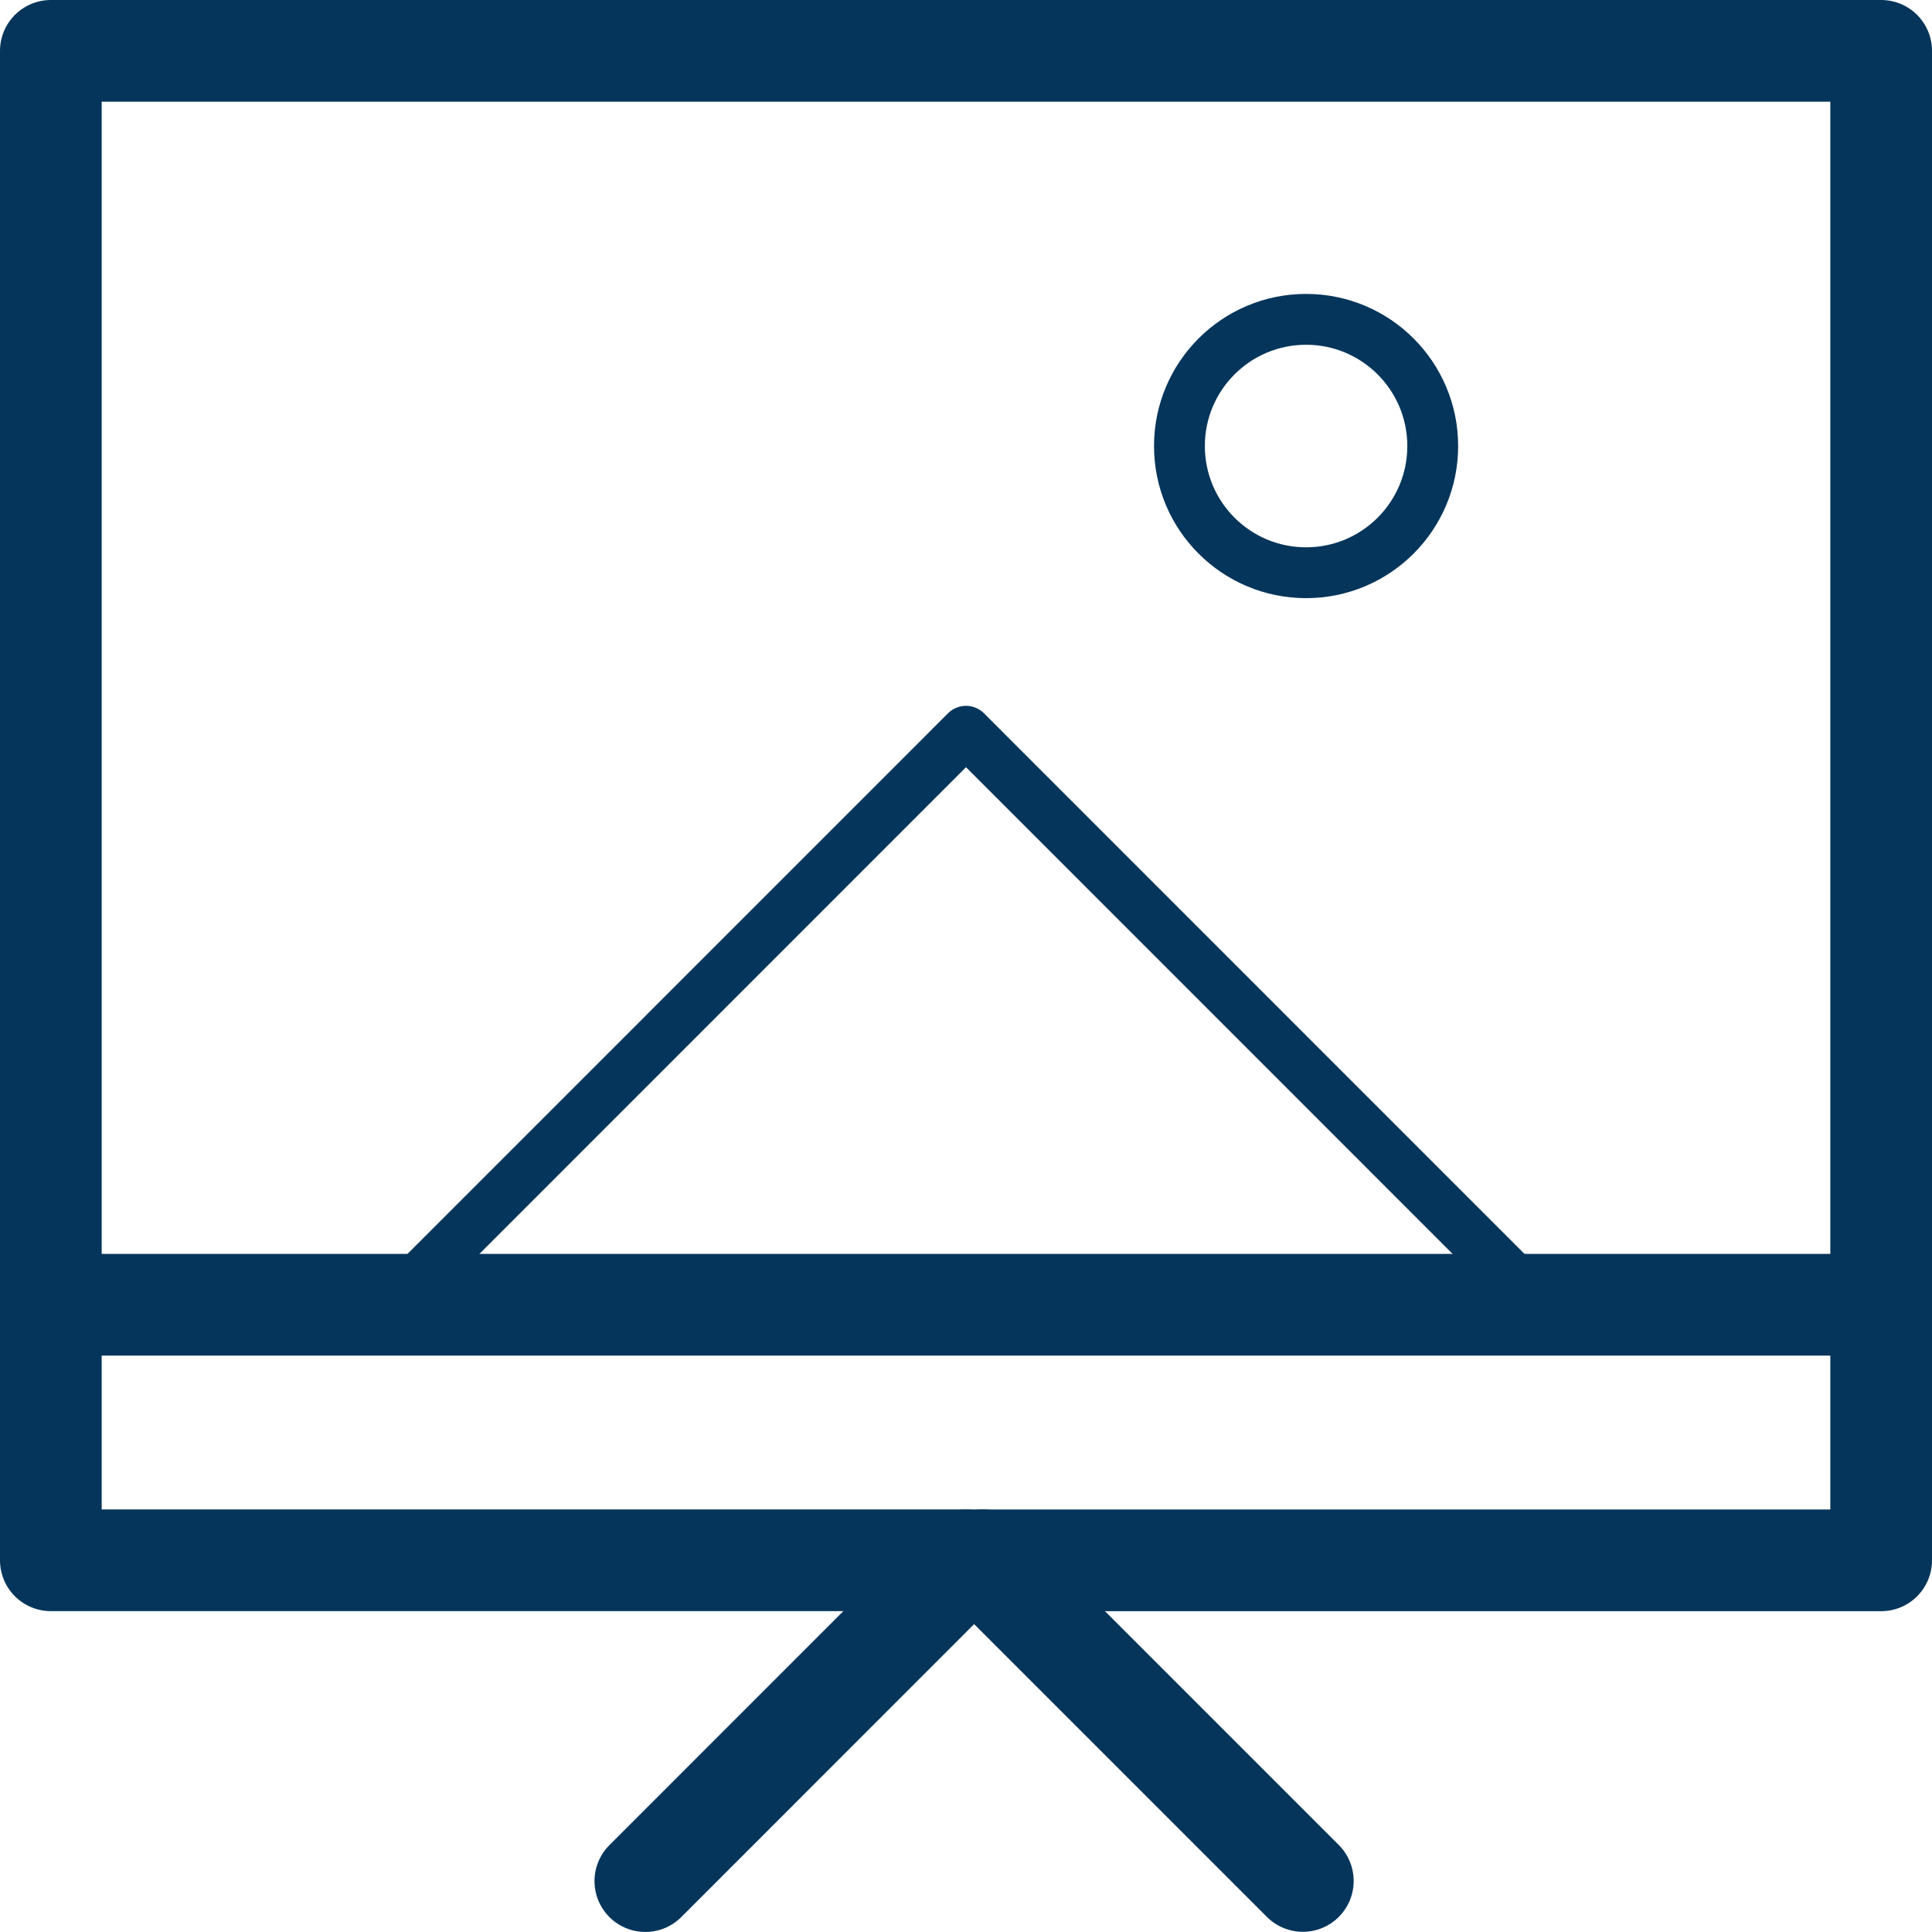
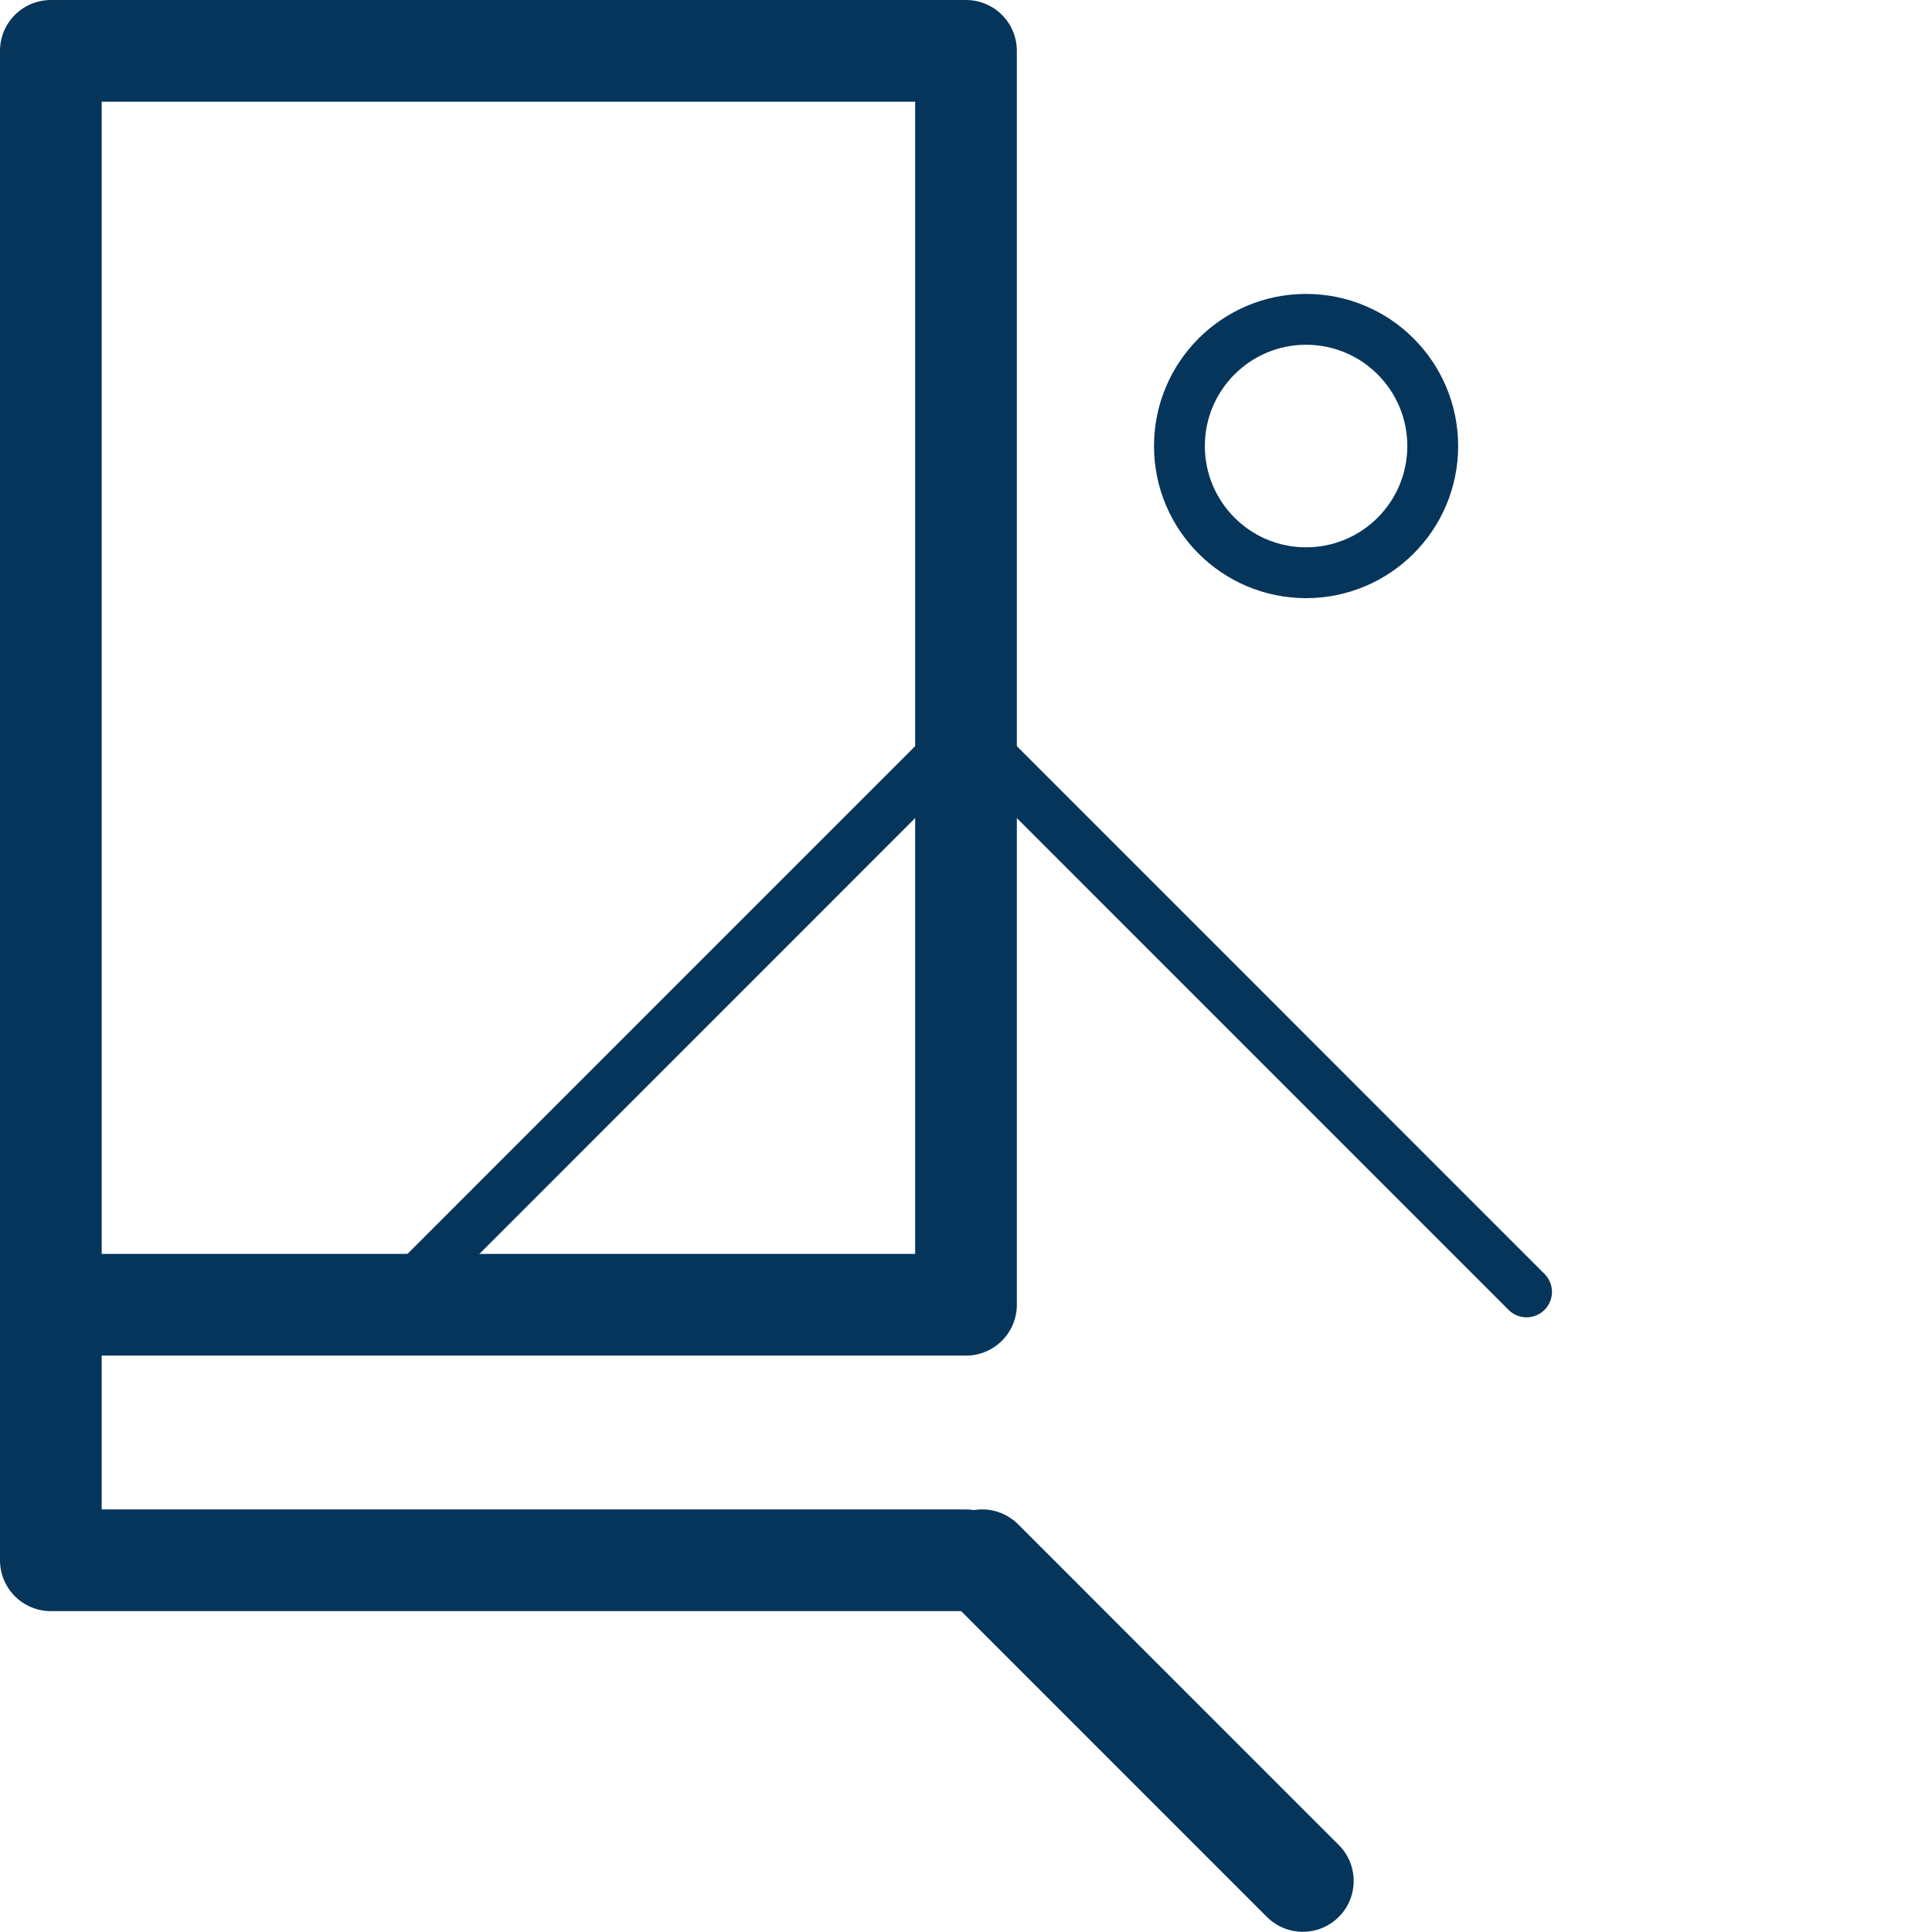
<svg xmlns="http://www.w3.org/2000/svg" width="38" height="38" viewBox="0 0 38 38" fill="none">
  <path d="M7.975 25.41L19 14.383L30.025 25.41" stroke="#05355A" stroke-linecap="round" stroke-linejoin="round" />
  <path d="M25.689 11.265C27.065 11.265 28.18 10.149 28.18 8.773C28.18 7.397 27.065 6.281 25.689 6.281C24.313 6.281 23.198 7.397 23.198 8.773C23.198 10.149 24.313 11.265 25.689 11.265Z" stroke="#05355A" stroke-linecap="round" stroke-linejoin="round" />
-   <path d="M19 30.689H1V25.663H19H37V17.785V1H1V25.663H19" stroke="#05355A" stroke-width="2" stroke-linecap="round" stroke-linejoin="round" />
+   <path d="M19 30.689H1V25.663H19V17.785V1H1V25.663H19" stroke="#05355A" stroke-width="2" stroke-linecap="round" stroke-linejoin="round" />
  <path d="M25.625 36.996L19.318 30.688" stroke="#05355A" stroke-width="2" stroke-linecap="round" stroke-linejoin="round" />
-   <path d="M37 25.664V30.69H19L12.693 36.999" stroke="#05355A" stroke-width="2" stroke-linecap="round" stroke-linejoin="round" />
</svg>